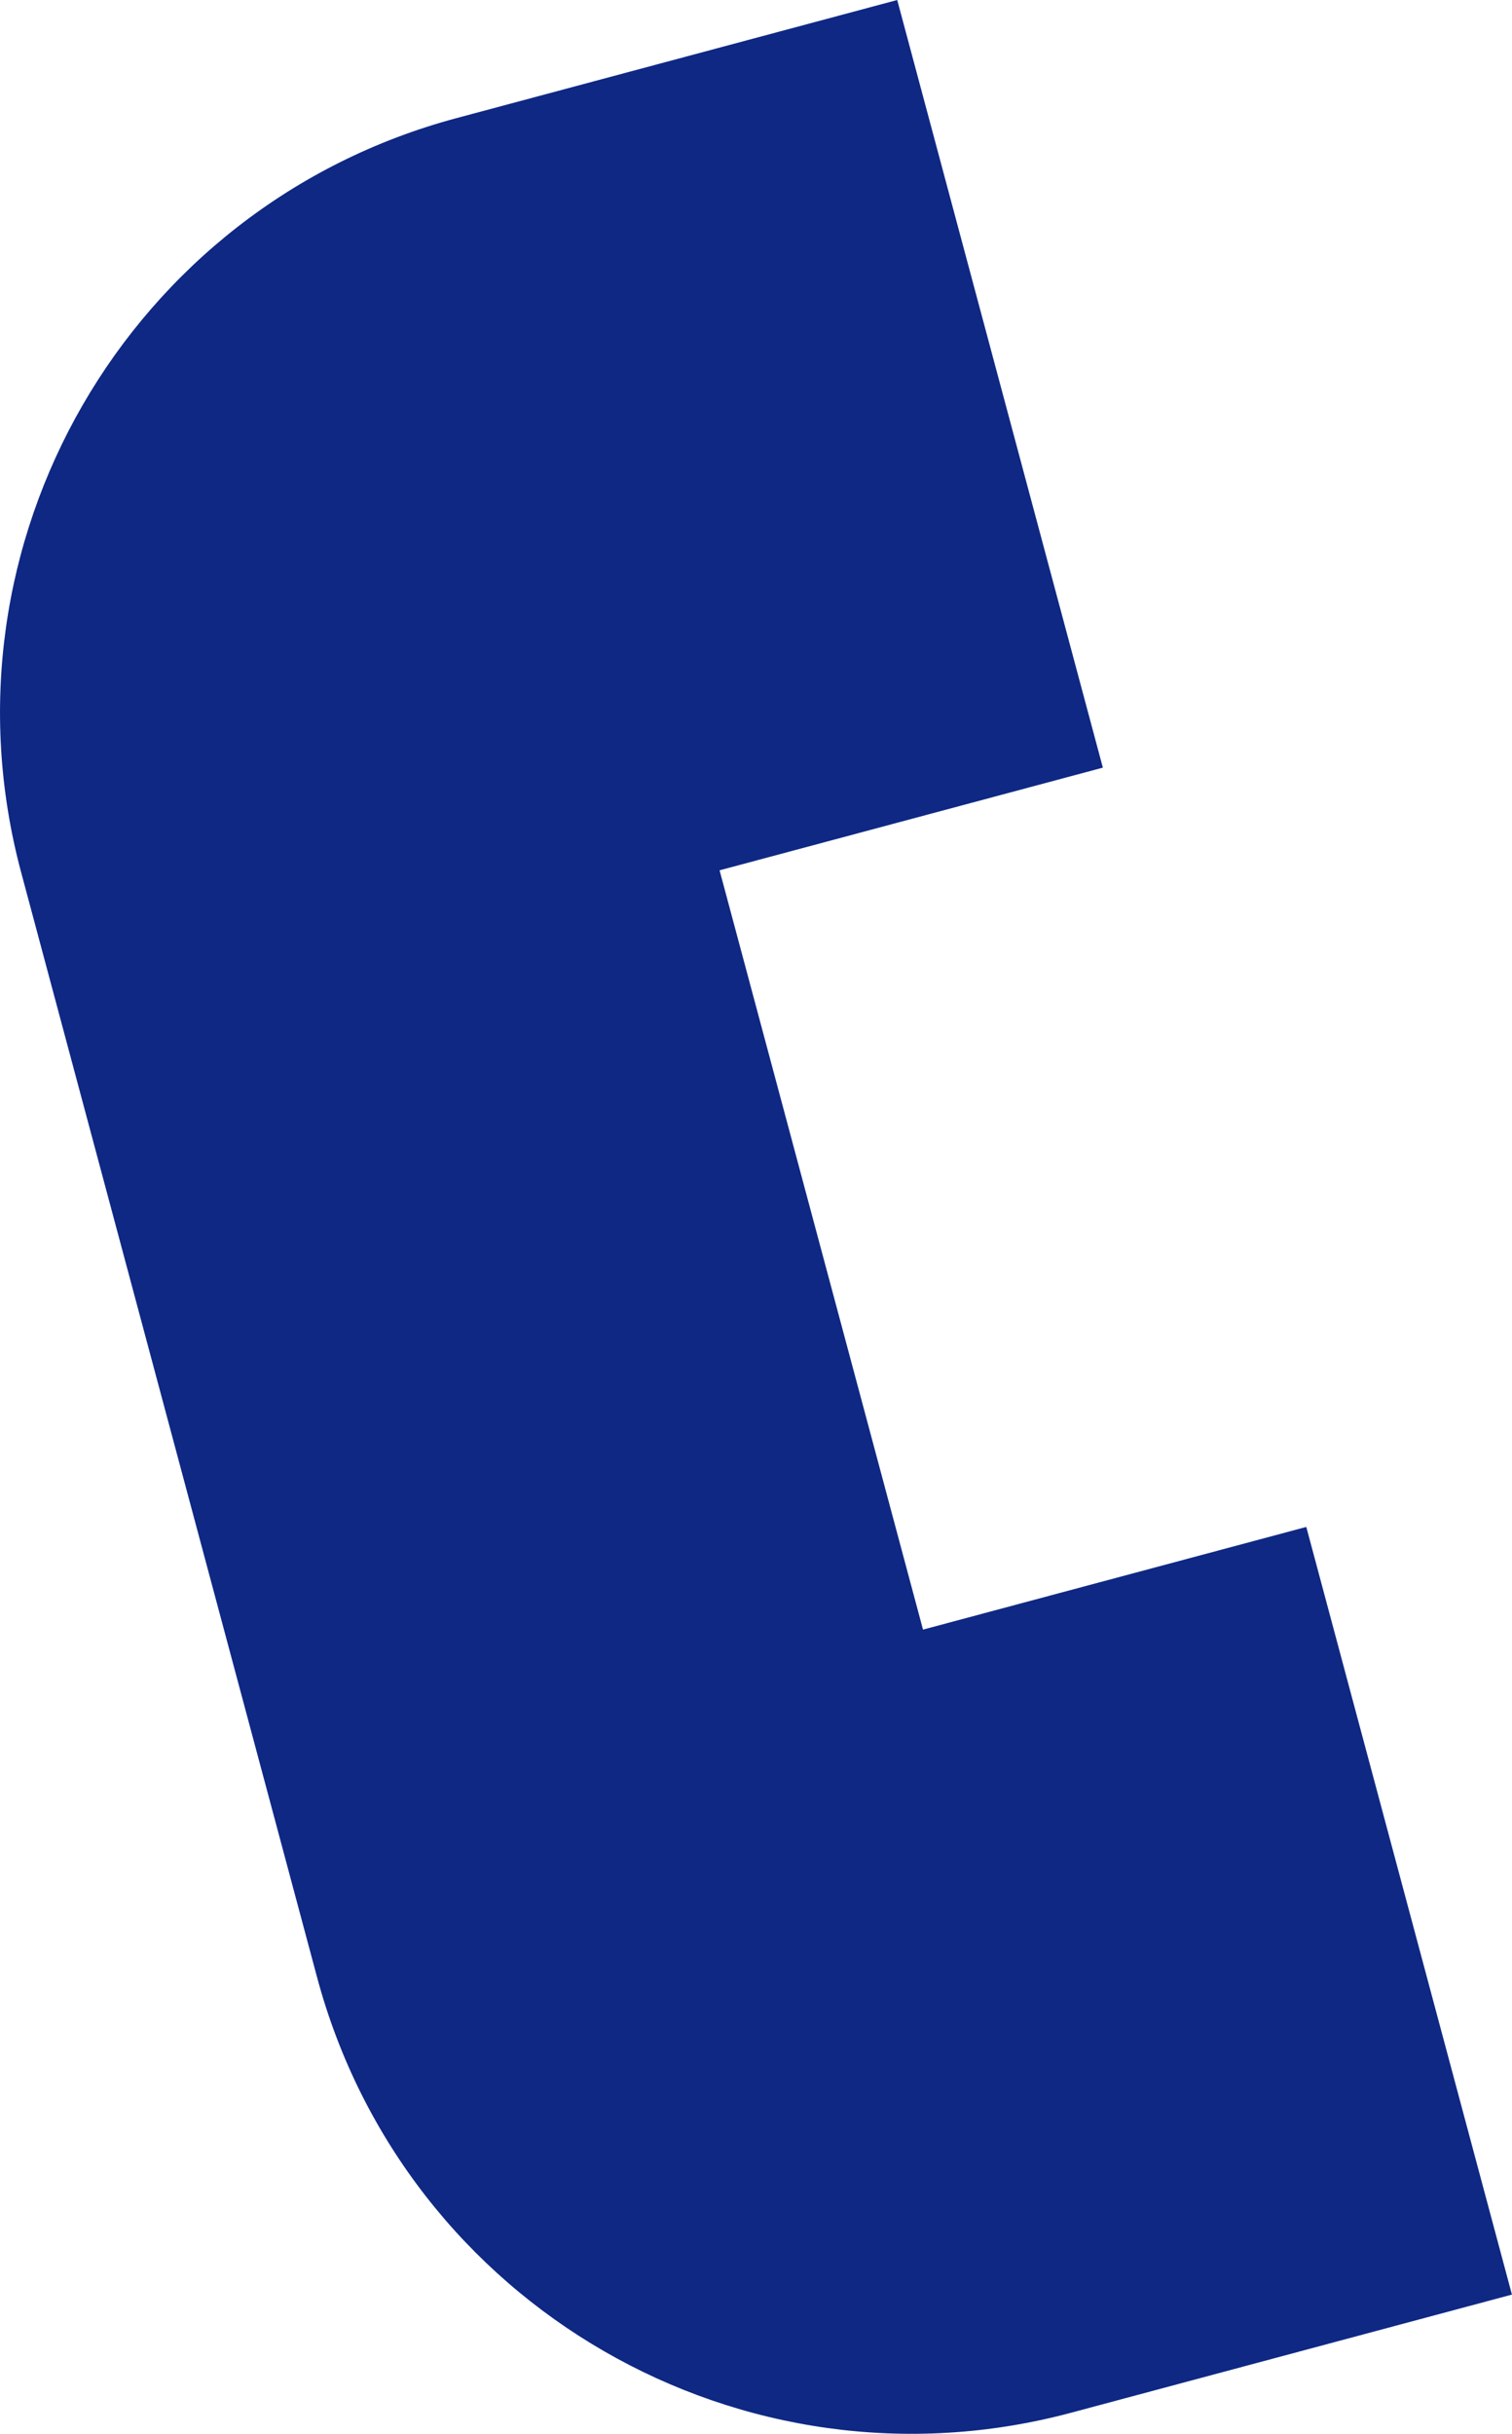
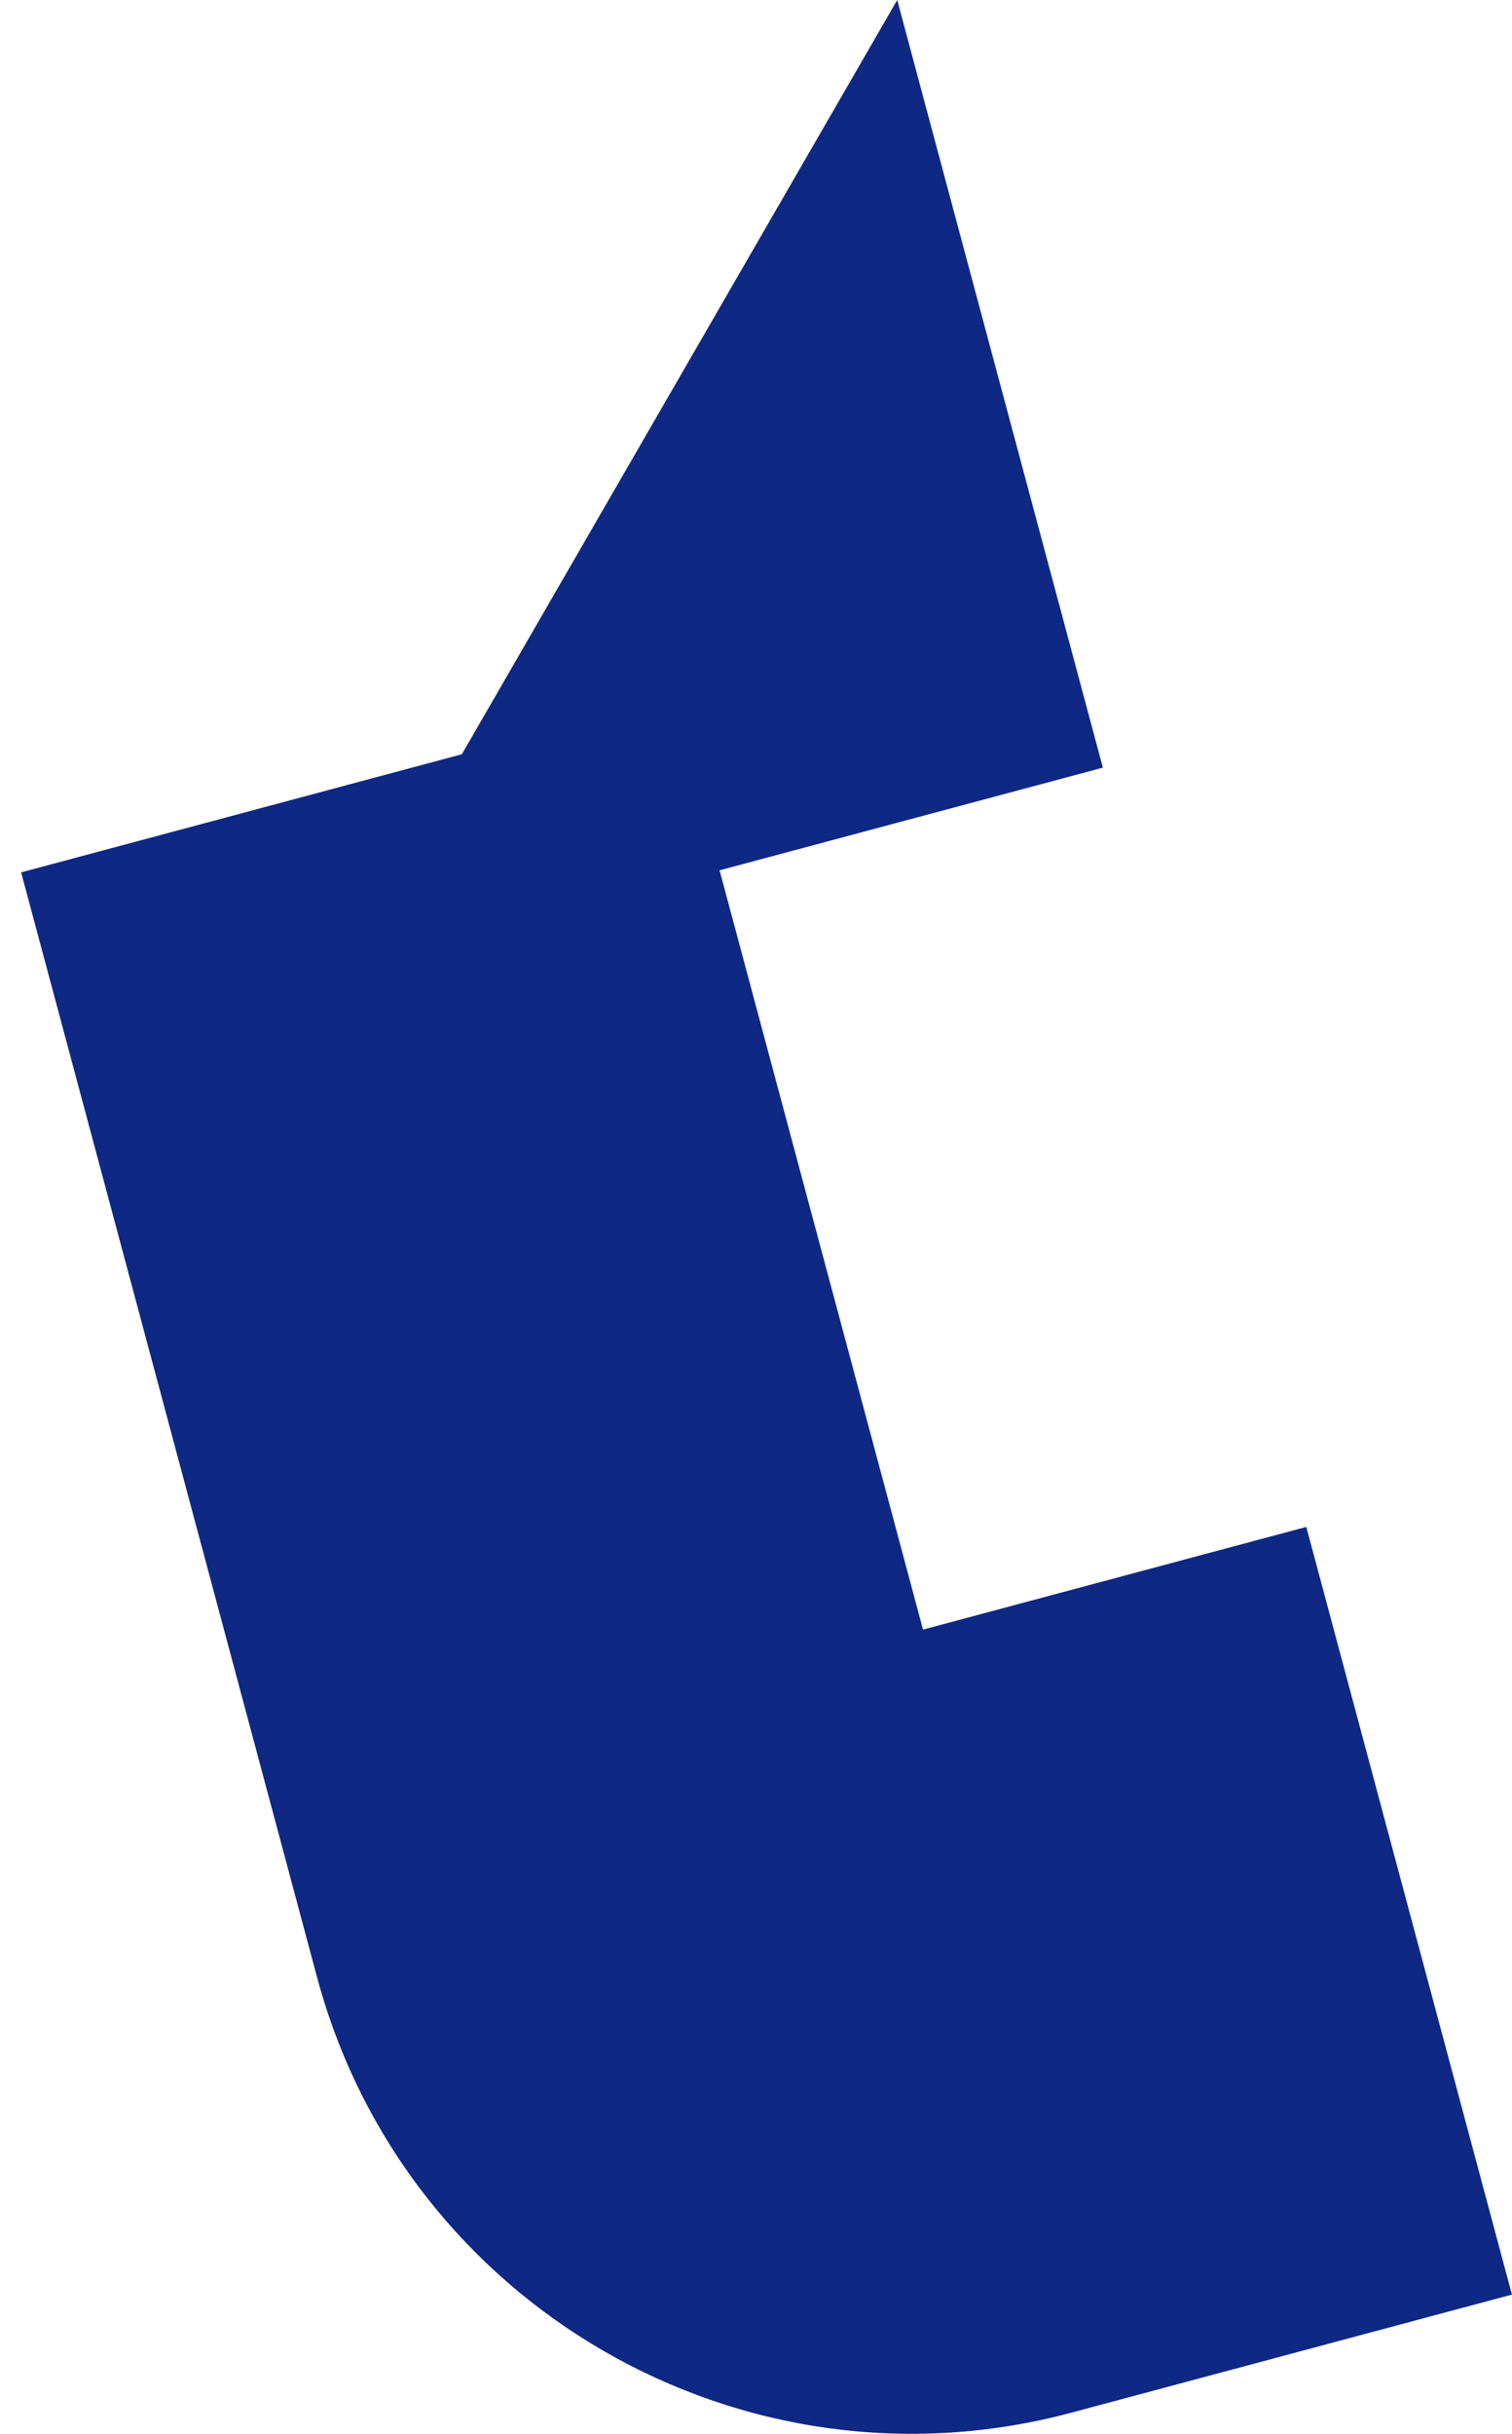
<svg xmlns="http://www.w3.org/2000/svg" id="_レイヤー_1" data-name="レイヤー_1" version="1.1" viewBox="0 0 19.882 32">
  <defs>
    <style>
      .st0 {
        fill: #0e2884;
      }
    </style>
  </defs>
-   <path class="st0" d="M11.798,0l2.704,10.093-5.04,1.35,2.675,9.983,5.04-1.35,2.704,10.093-5.795,1.553-0.0 0c-4.32,1.157-8.759-1.406-9.917-5.726L.278,11.47C-.879,7.15,1.684,2.71,6.003,1.553l5.795-1.553Z" />
+   <path class="st0" d="M11.798,0l2.704,10.093-5.04,1.35,2.675,9.983,5.04-1.35,2.704,10.093-5.795,1.553-0.0 0c-4.32,1.157-8.759-1.406-9.917-5.726L.278,11.47l5.795-1.553Z" />
</svg>